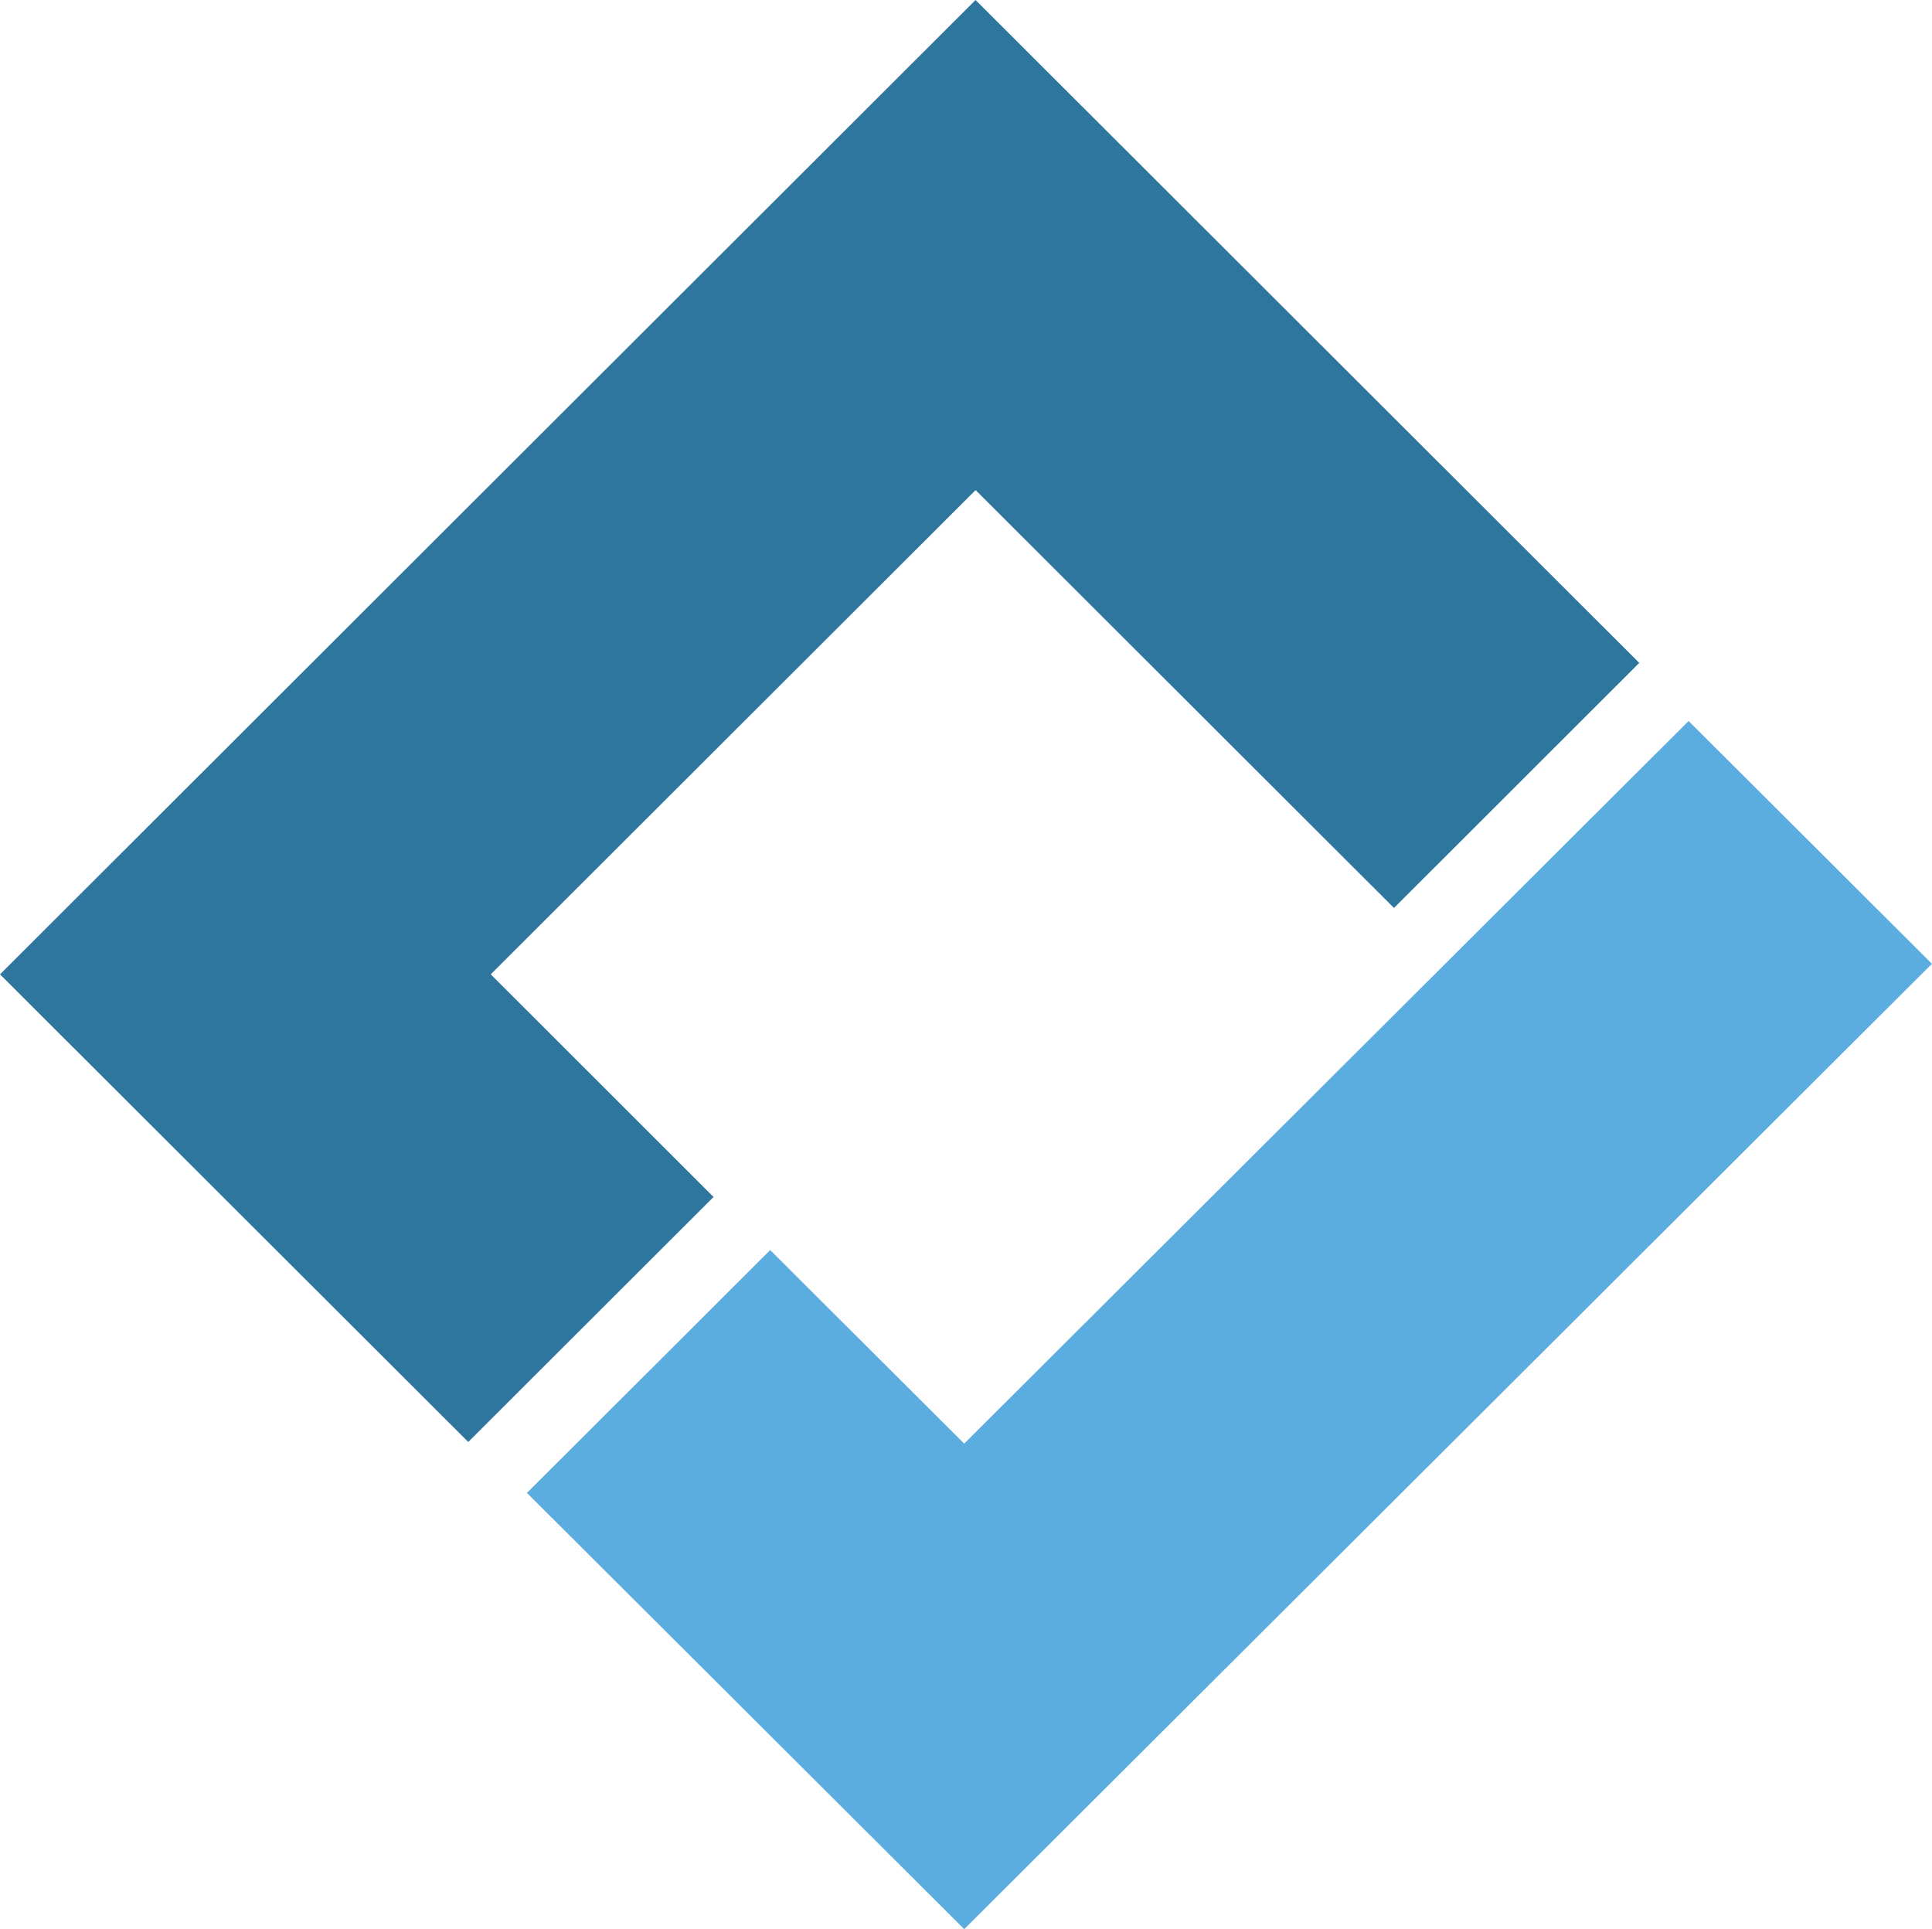
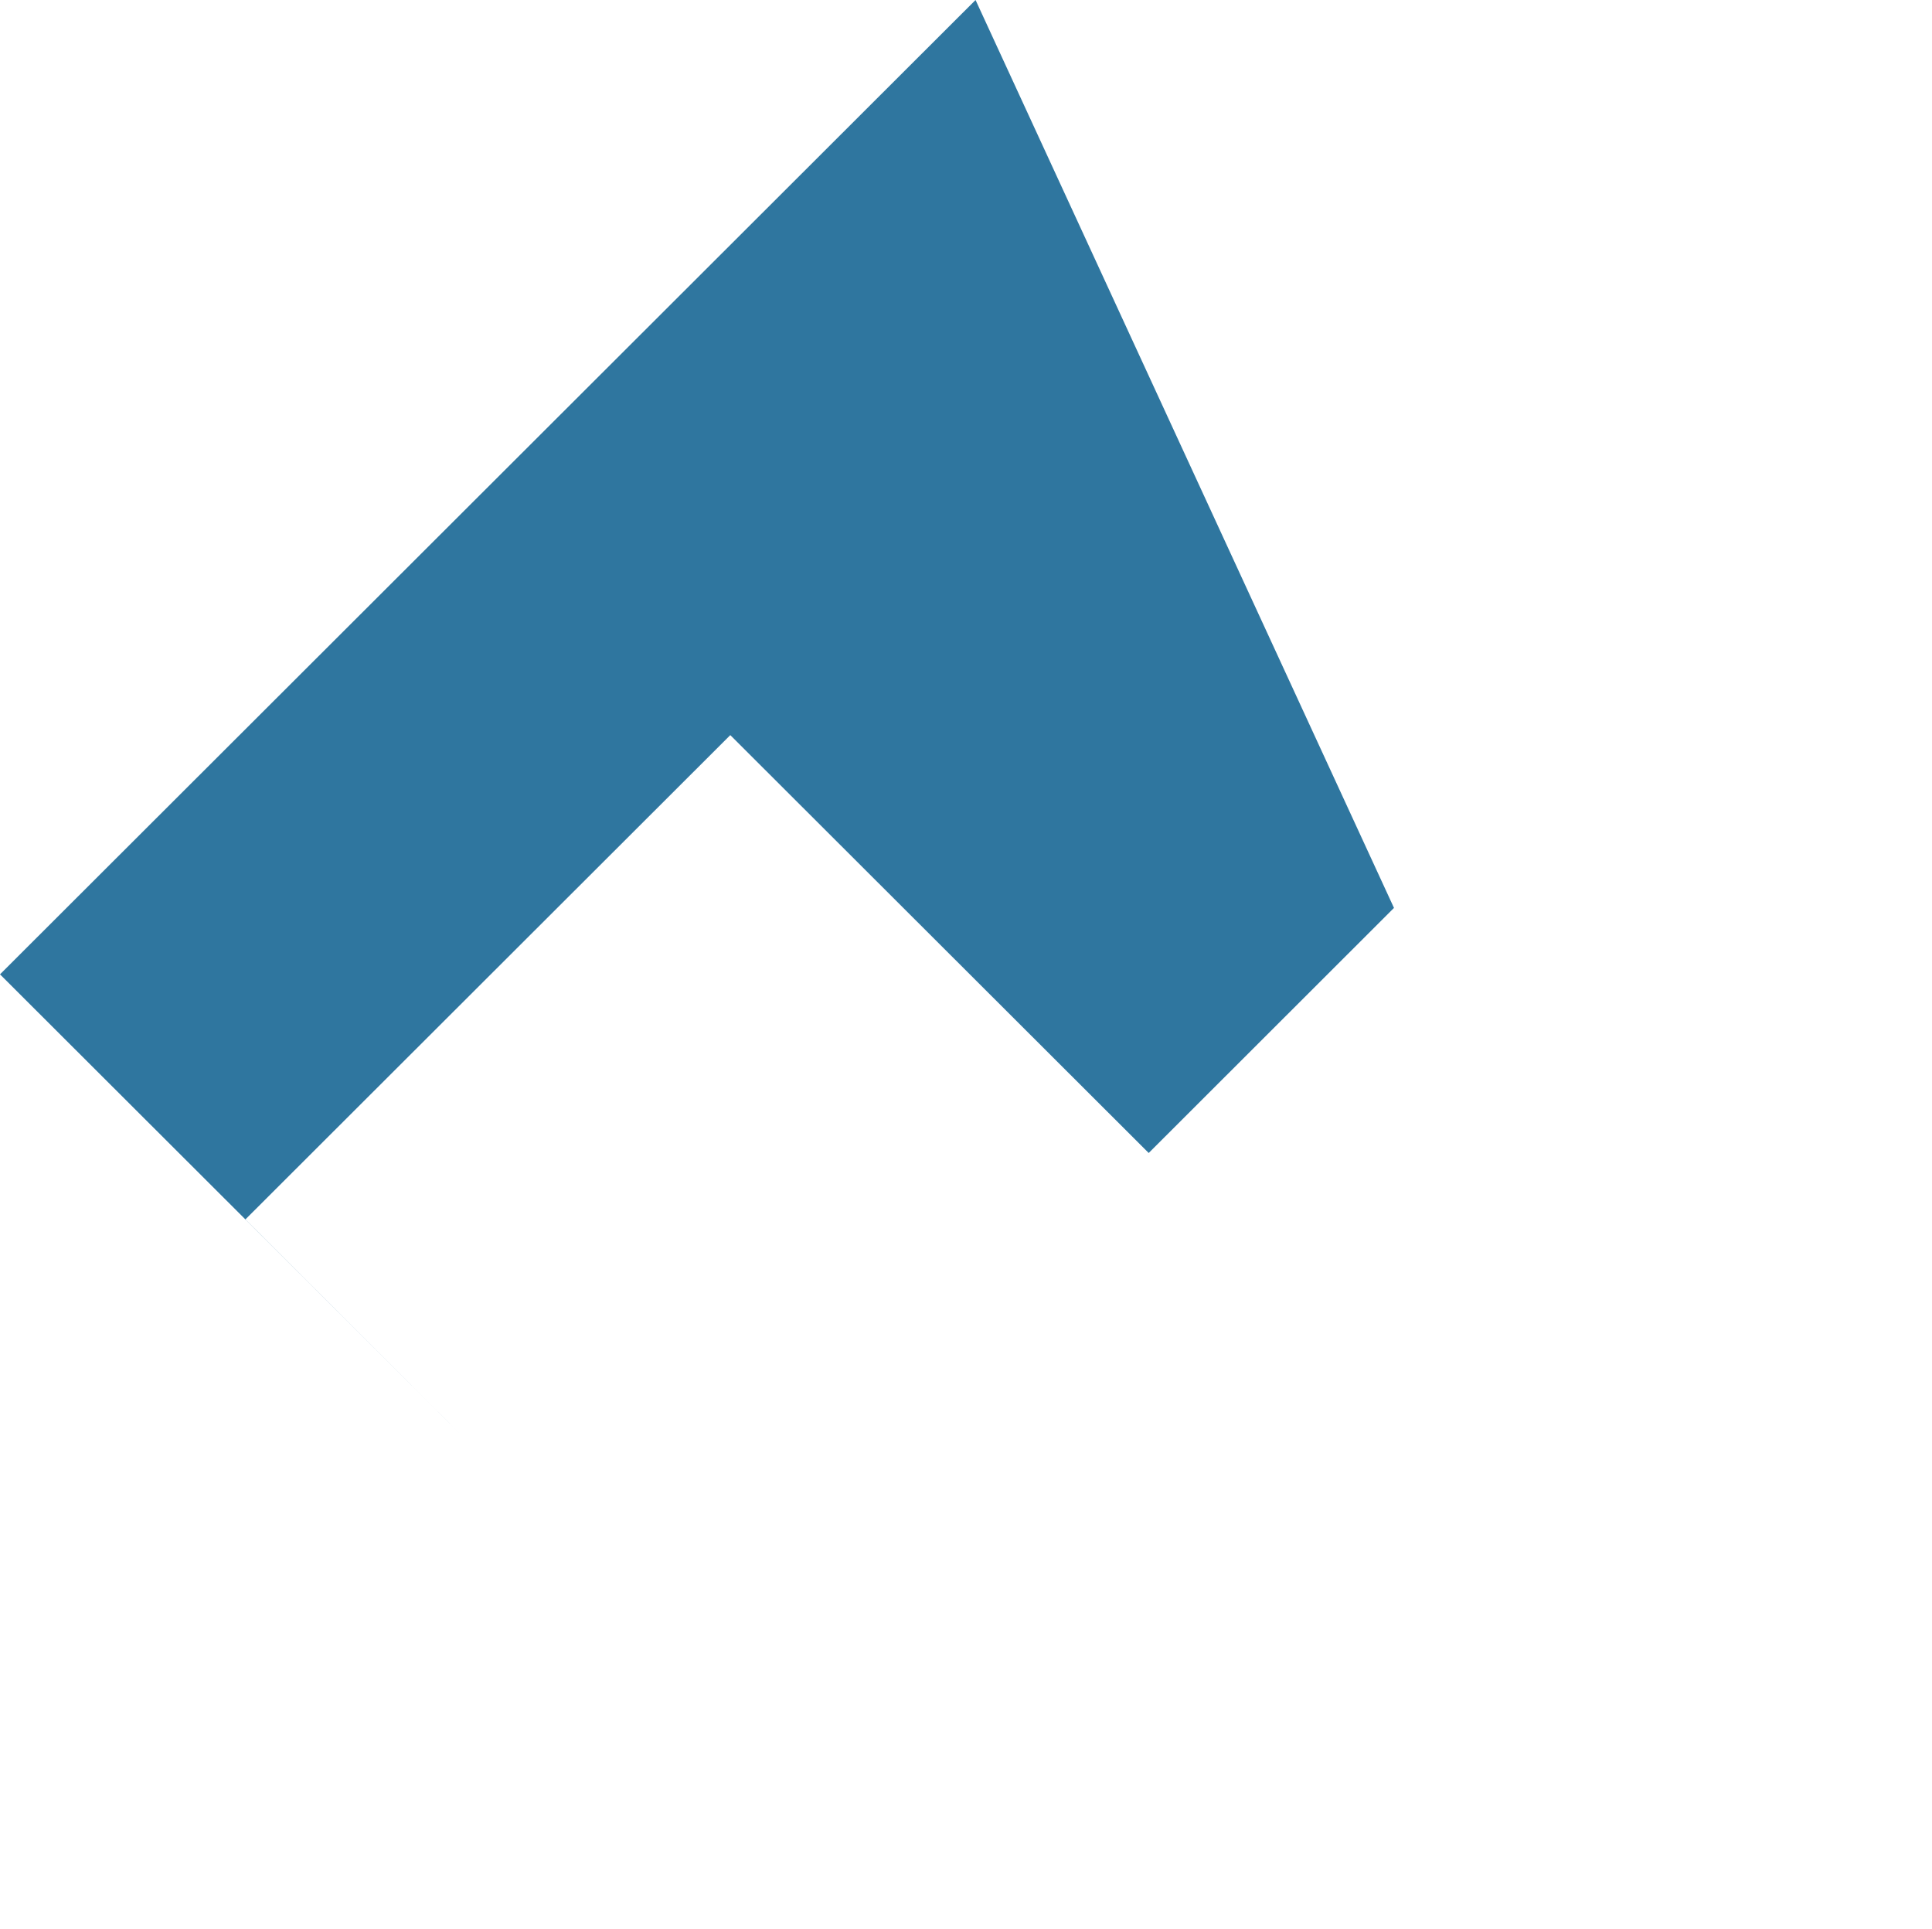
<svg xmlns="http://www.w3.org/2000/svg" width="92.783" height="92.642" viewBox="0 0 92.783 92.642">
  <g id="Group_2" data-name="Group 2" transform="translate(-389.083 -1224)">
-     <path id="Path_26" data-name="Path 26" d="M164.64,20.735l-23.1,23.041-3.166-3.158-6.152-6.136-.11.111v0L120.541,46.144l21,20.949,46.474-46.358L176.329,9.075Z" transform="translate(293.848 1249.549)" fill="#5bacdf" fill-rule="evenodd" />
-     <path id="Path_27" data-name="Path 27" d="M160.933.239l-46.85,46.79,22.488,22.457L148.351,57.72l-10.7-10.691,23.284-23.254,20.094,20.067,11.779-11.769Z" transform="translate(275 1223.761)" fill="#2f769f" fill-rule="evenodd" />
+     <path id="Path_27" data-name="Path 27" d="M160.933.239l-46.85,46.79,22.488,22.457l-10.7-10.691,23.284-23.254,20.094,20.067,11.779-11.769Z" transform="translate(275 1223.761)" fill="#2f769f" fill-rule="evenodd" />
  </g>
</svg>